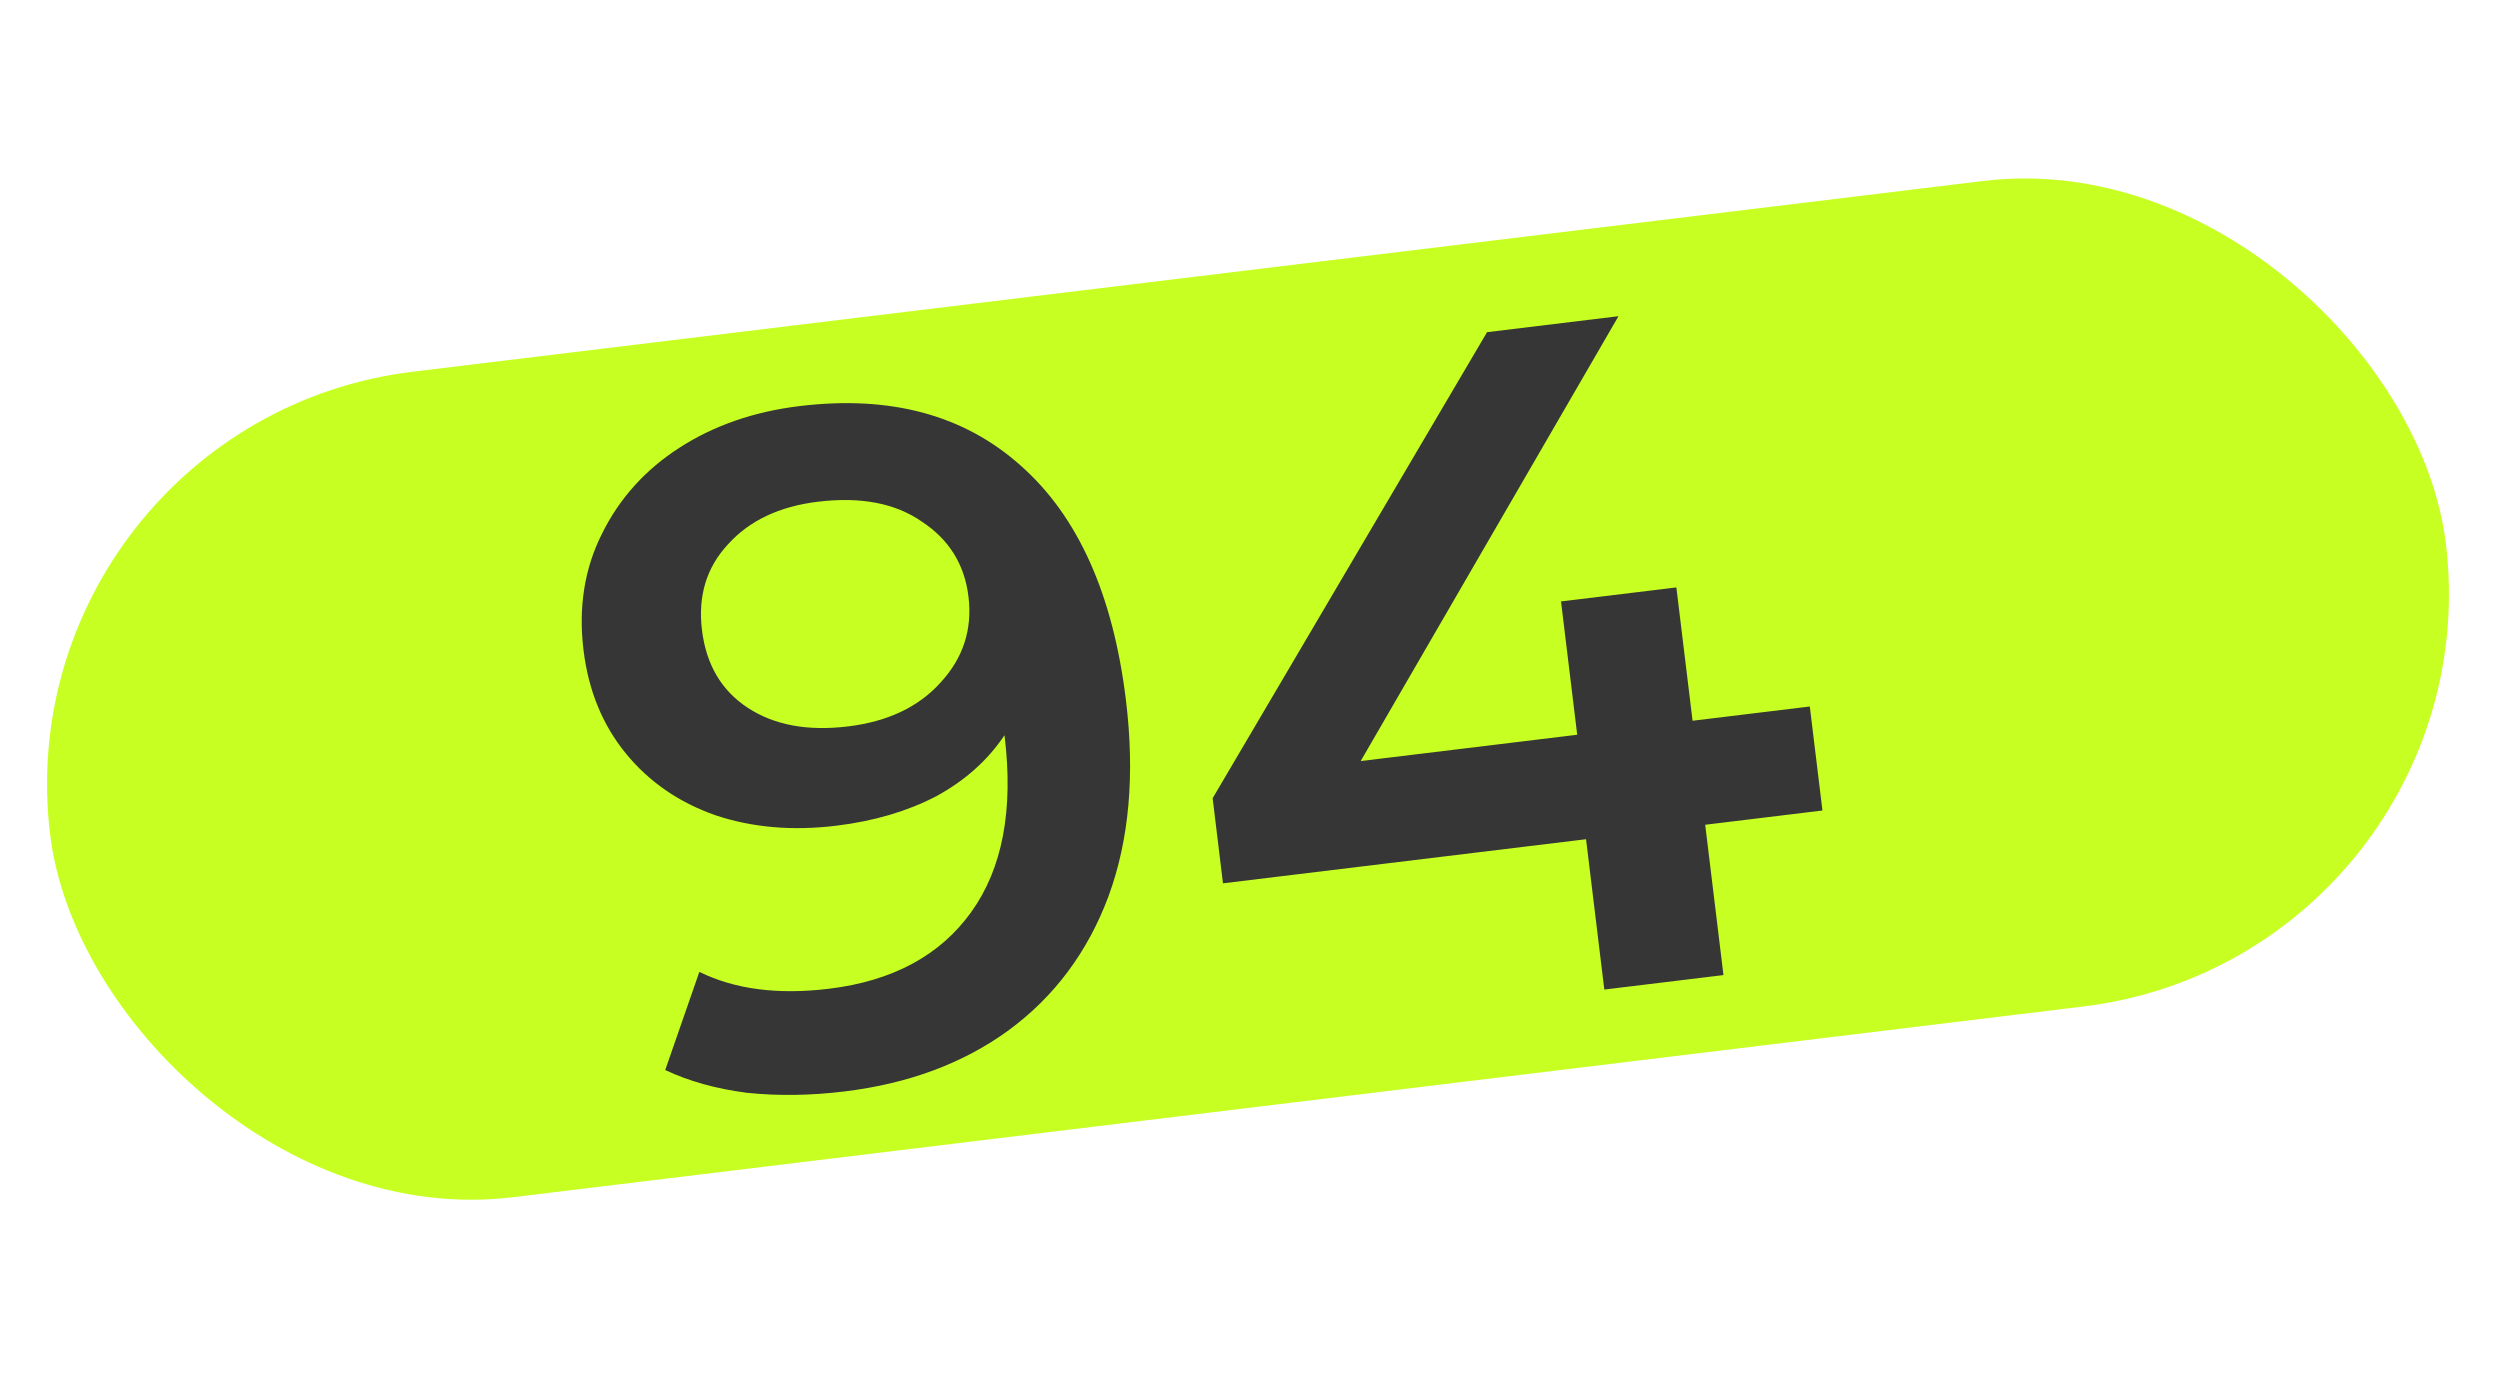
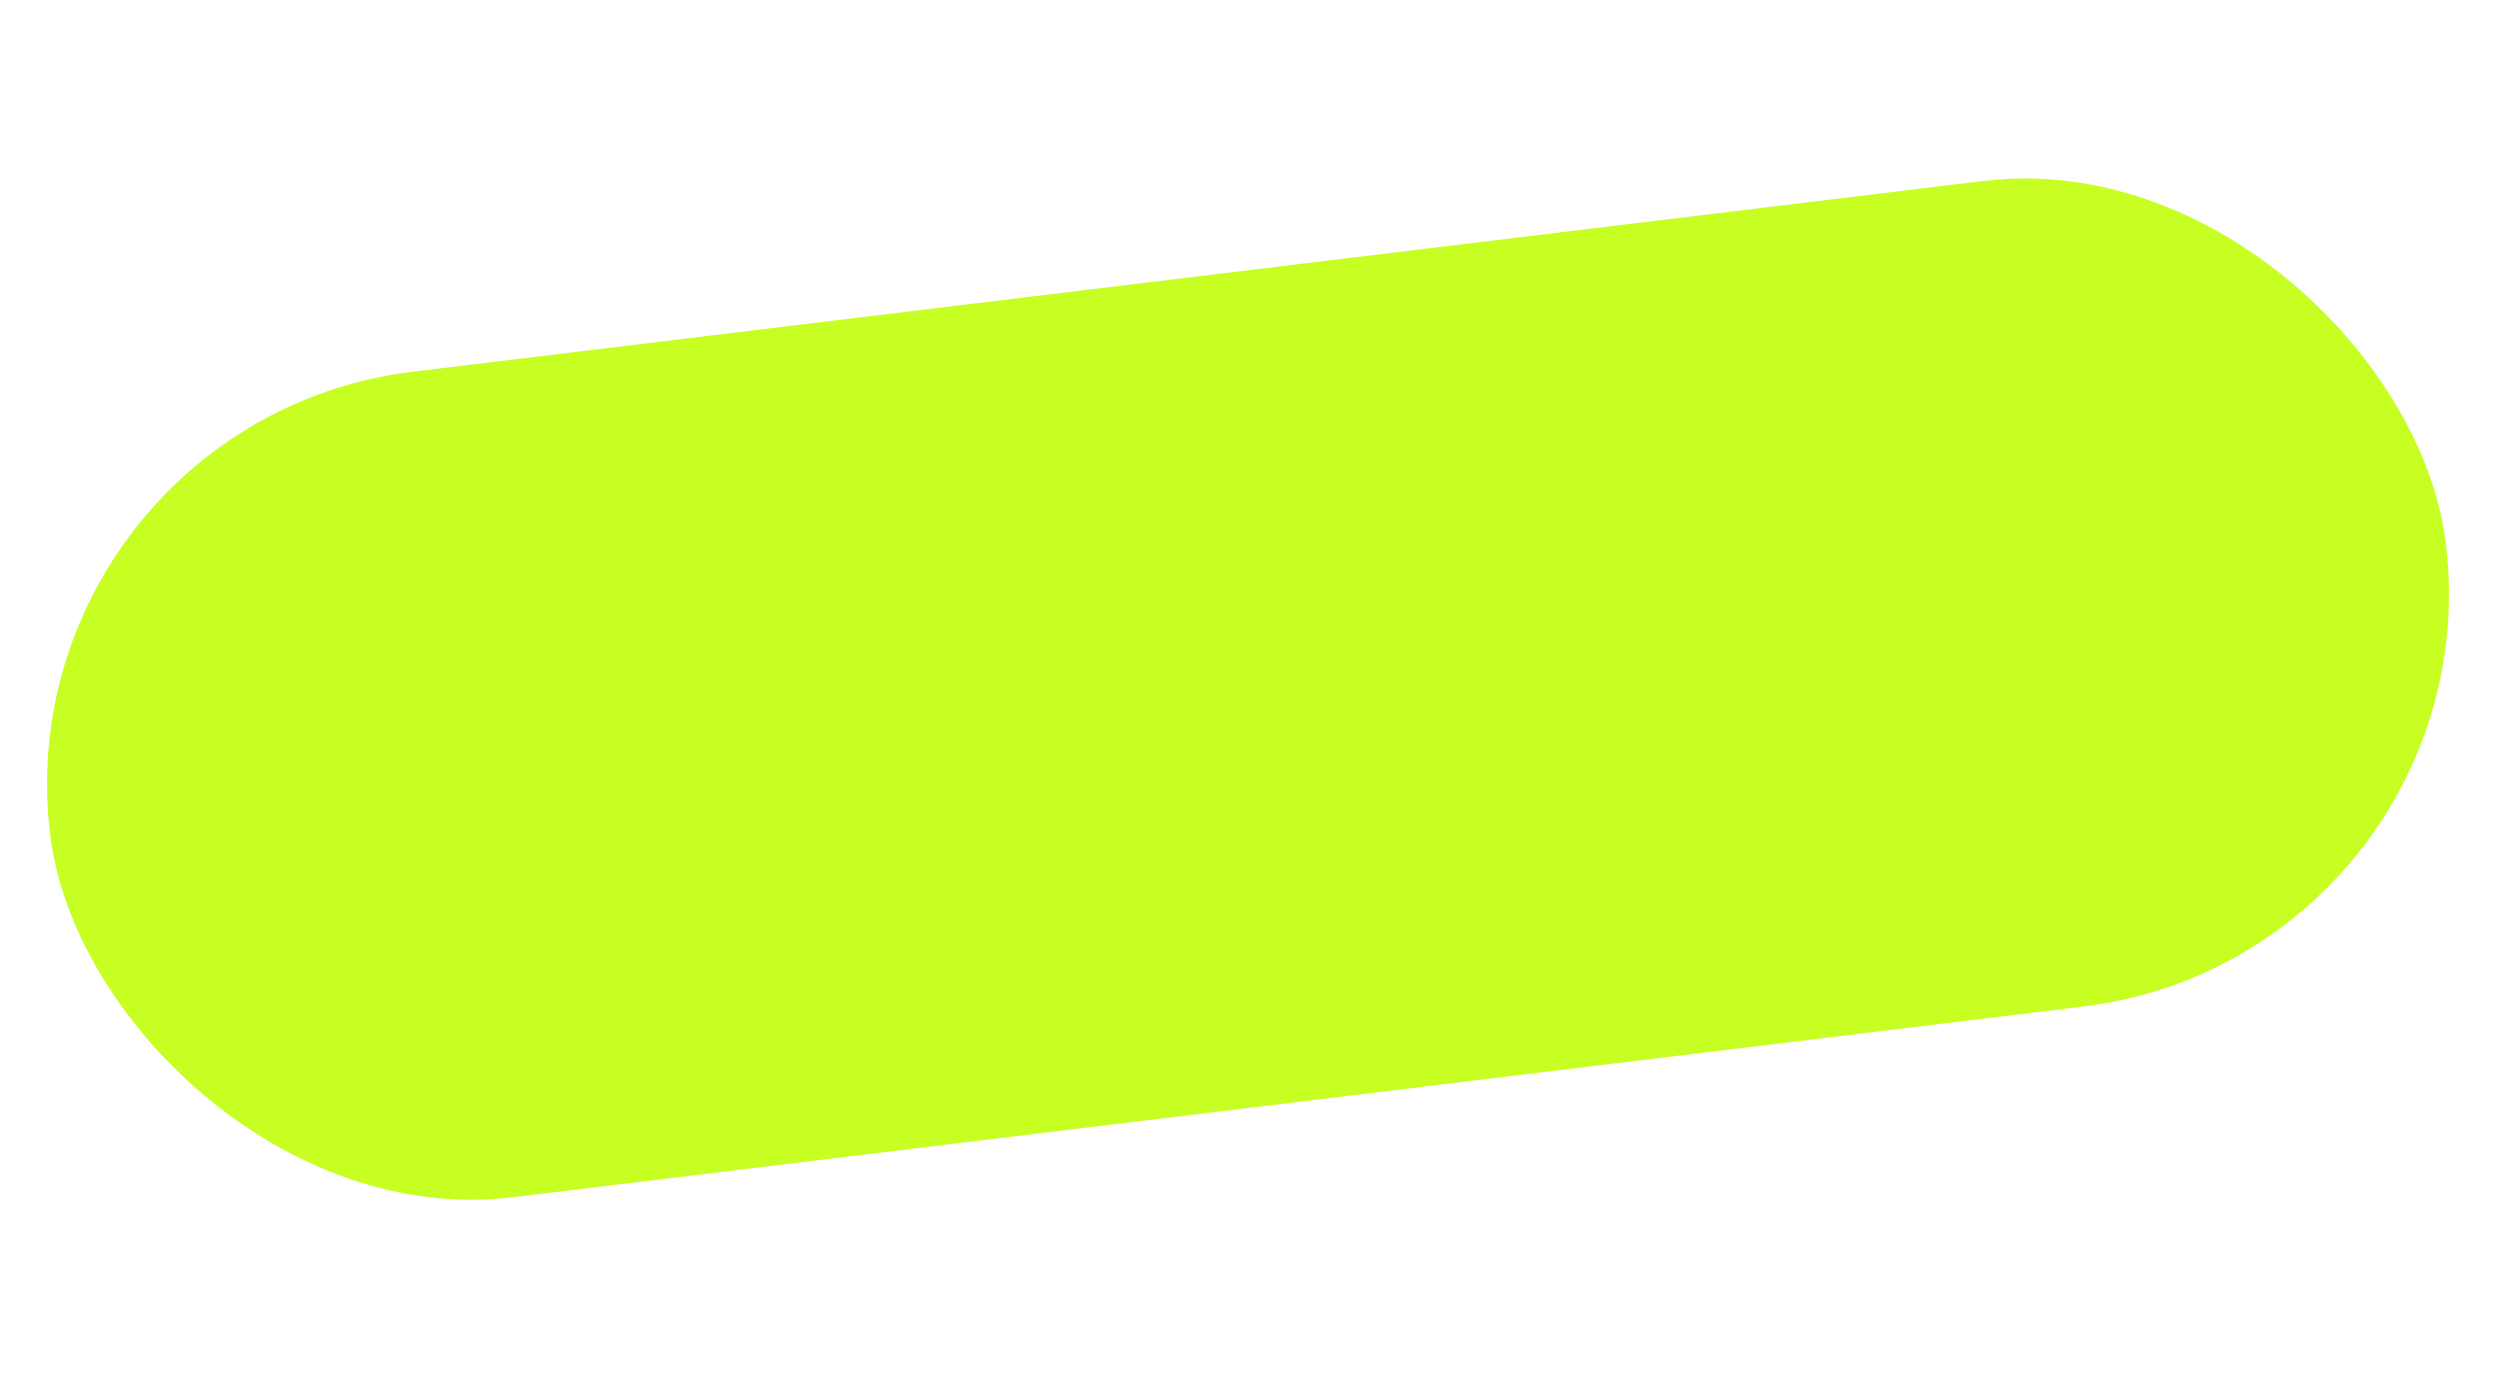
<svg xmlns="http://www.w3.org/2000/svg" width="512" height="284" viewBox="0 0 512 284" fill="none">
  <g filter="url(#filter0_b_367_3)">
    <rect y="86.393" width="494.255" height="170.307" rx="85.154" transform="rotate(-6.925 0 86.393)" fill="#C7FF22" />
  </g>
-   <path d="M163.737 83.167C182.327 80.909 197.427 84.97 209.036 95.35C220.775 105.714 227.962 121.74 230.596 143.428C232.447 158.661 231.255 172.037 227.021 183.555C222.771 194.945 215.957 204.091 206.577 210.994C197.311 217.753 186.094 221.931 172.926 223.531C165.955 224.378 159.285 224.467 152.916 223.8C146.66 222.988 141.101 221.436 136.237 219.145L143.227 199.039C150.473 202.613 159.325 203.764 169.782 202.494C182.82 200.911 192.533 195.67 198.919 186.772C205.305 177.874 207.581 165.874 205.746 150.769L205.723 150.576C202.285 155.709 197.617 159.879 191.719 163.084C185.804 166.161 178.974 168.169 171.229 169.11C162.321 170.192 154.113 169.486 146.605 166.992C139.082 164.369 132.935 160.137 128.164 154.298C123.394 148.458 120.507 141.407 119.504 133.145C118.437 124.367 119.699 116.419 123.289 109.302C126.862 102.056 132.174 96.171 139.222 91.647C146.271 87.123 154.442 84.296 163.737 83.167ZM173.671 148.77C181.804 147.783 188.121 144.788 192.623 139.787C197.253 134.771 199.161 128.906 198.345 122.193C197.546 115.609 194.37 110.493 188.818 106.845C183.379 103.051 176.27 101.688 167.492 102.754C159.617 103.71 153.485 106.617 149.097 111.473C144.693 116.2 142.915 122.049 143.762 129.02C144.624 136.12 147.759 141.438 153.166 144.973C158.574 148.508 165.408 149.774 173.671 148.77ZM373.236 165.992L349.224 168.909L352.964 199.698L328.565 202.661L324.825 171.872L250.466 180.904L248.349 163.476L304.548 68.028L331.465 64.759L278.668 155.864L323.012 150.477L319.696 123.174L343.32 120.304L346.637 147.608L370.649 144.691L373.236 165.992Z" fill="#363636" />
  <defs>
    <filter id="filter0_b_367_3" x="-35.777" y="-8.981" width="582.739" height="300.216" filterUnits="userSpaceOnUse" color-interpolation-filters="sRGB">
      <feFlood flood-opacity="0" result="BackgroundImageFix" />
      <feGaussianBlur in="BackgroundImageFix" stdDeviation="22.708" />
      <feComposite in2="SourceAlpha" operator="in" result="effect1_backgroundBlur_367_3" />
      <feBlend mode="normal" in="SourceGraphic" in2="effect1_backgroundBlur_367_3" result="shape" />
    </filter>
  </defs>
</svg>